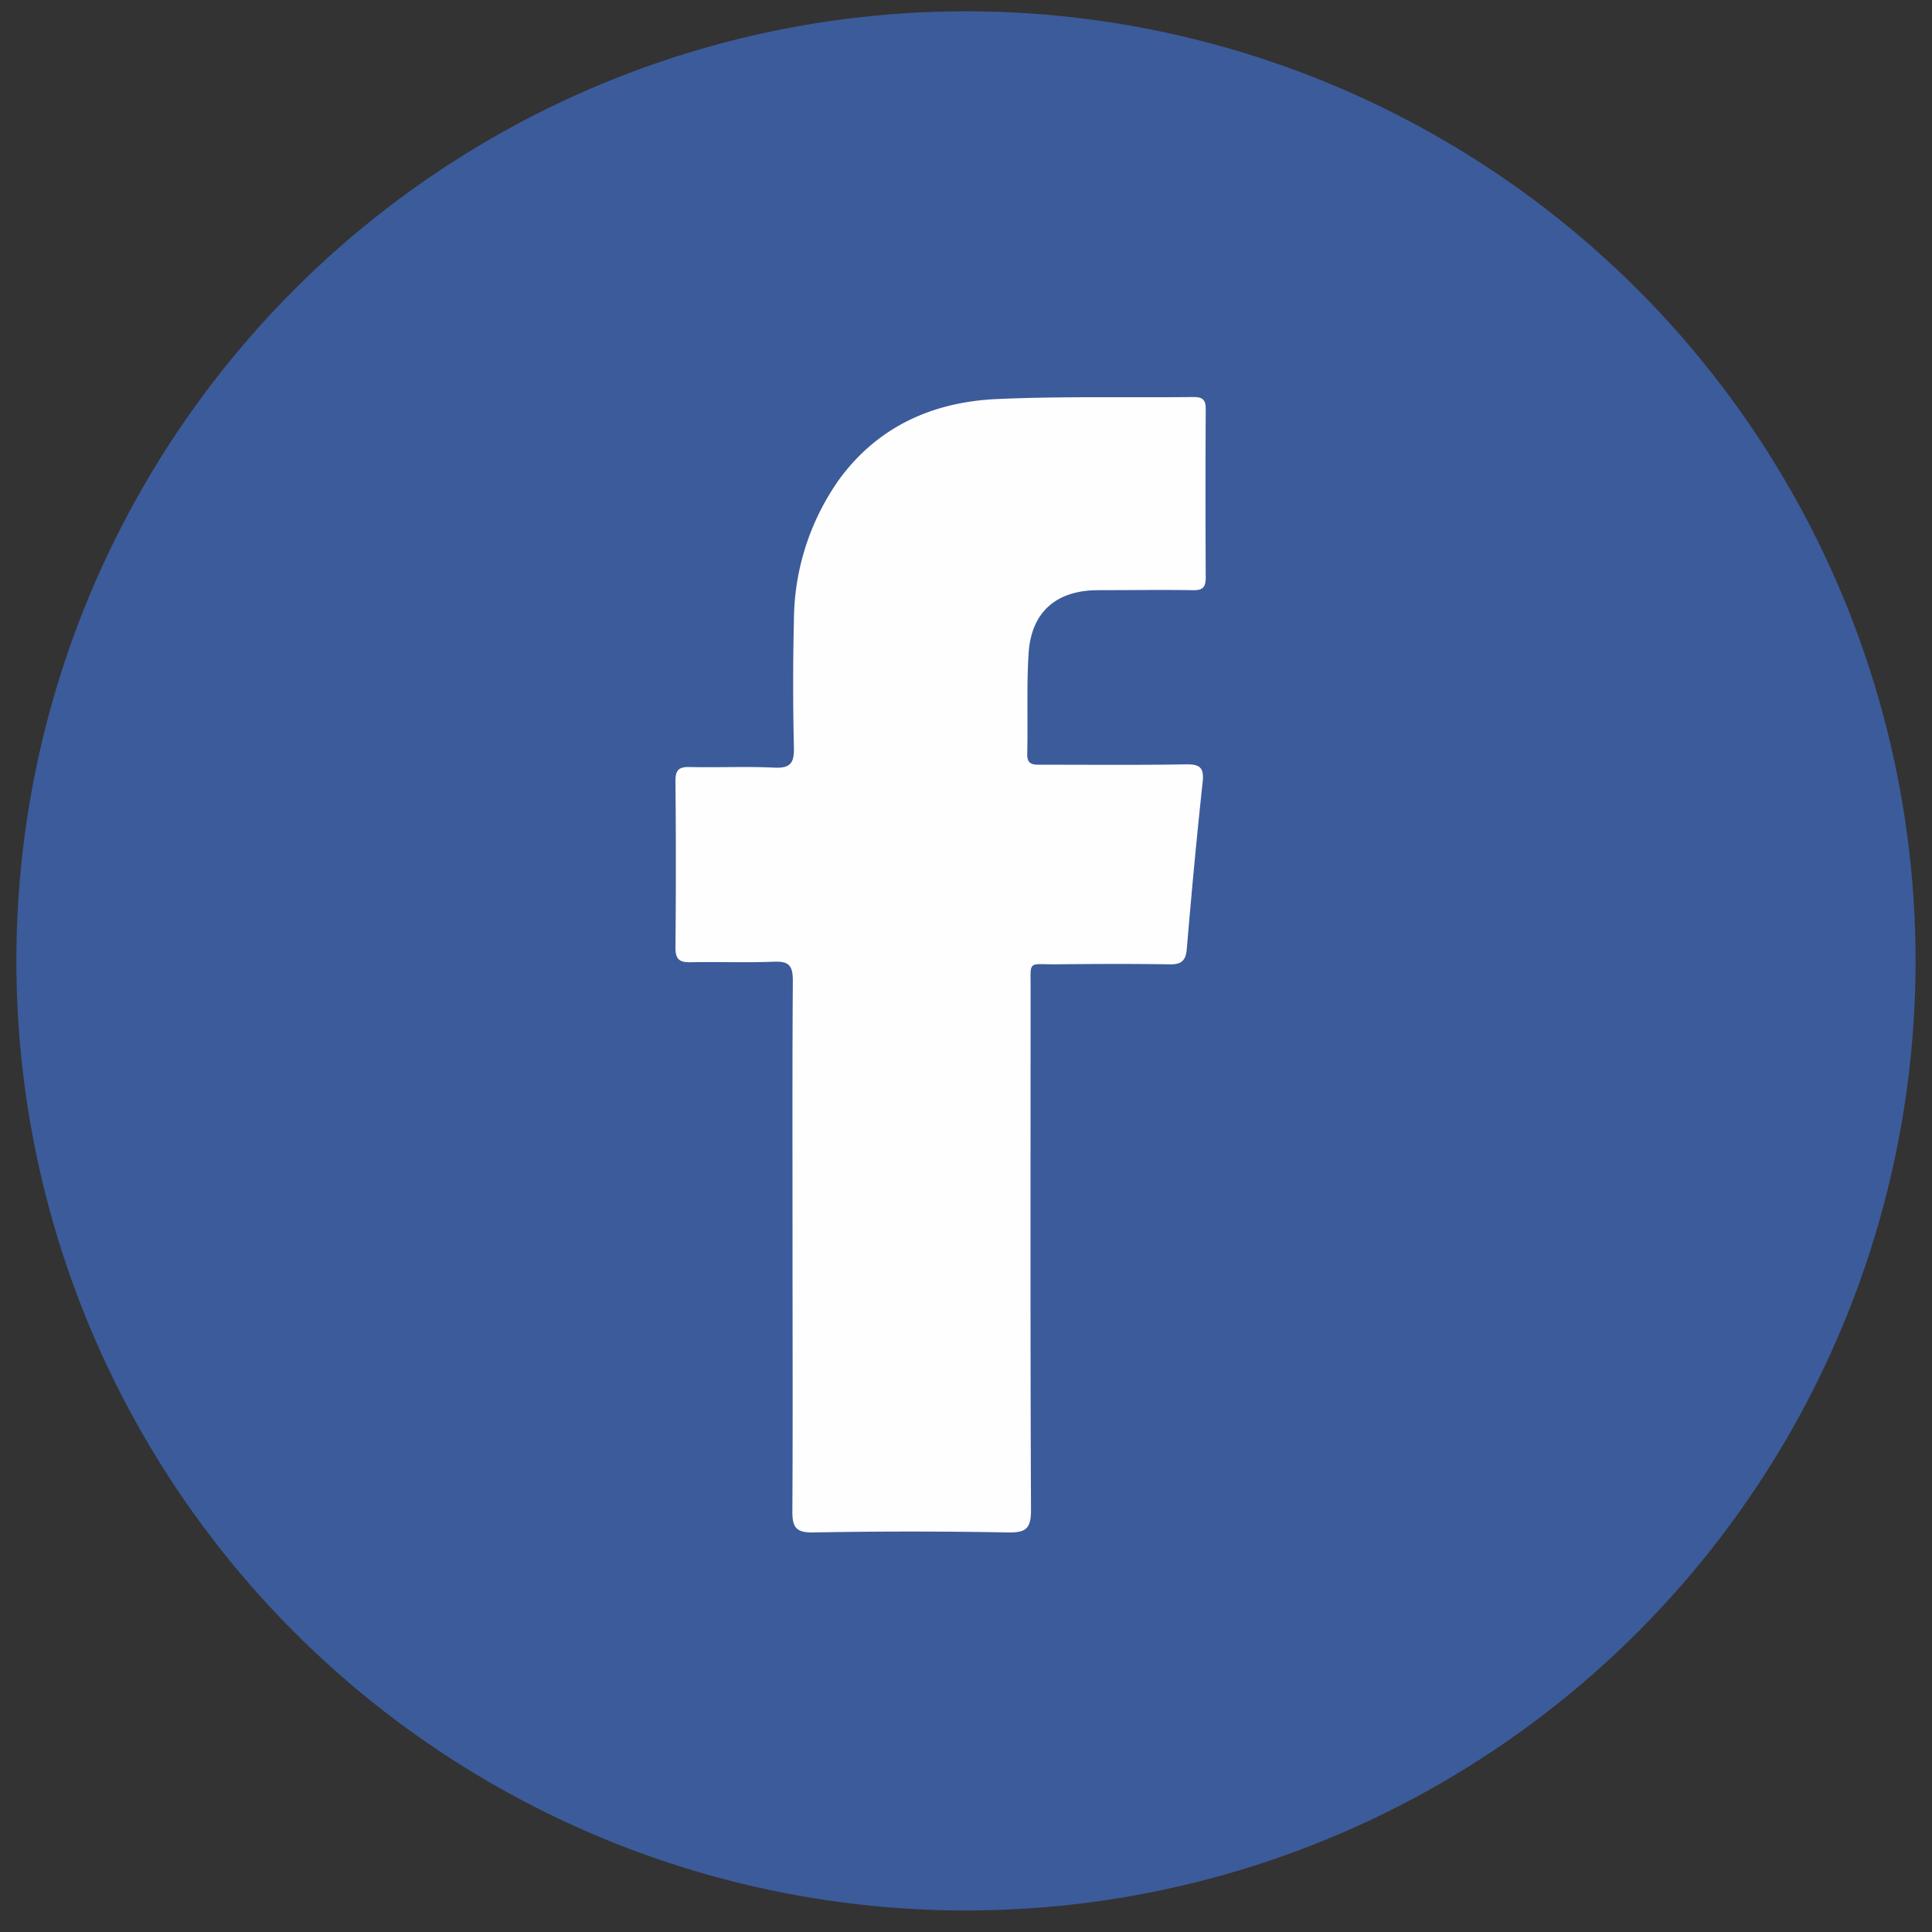
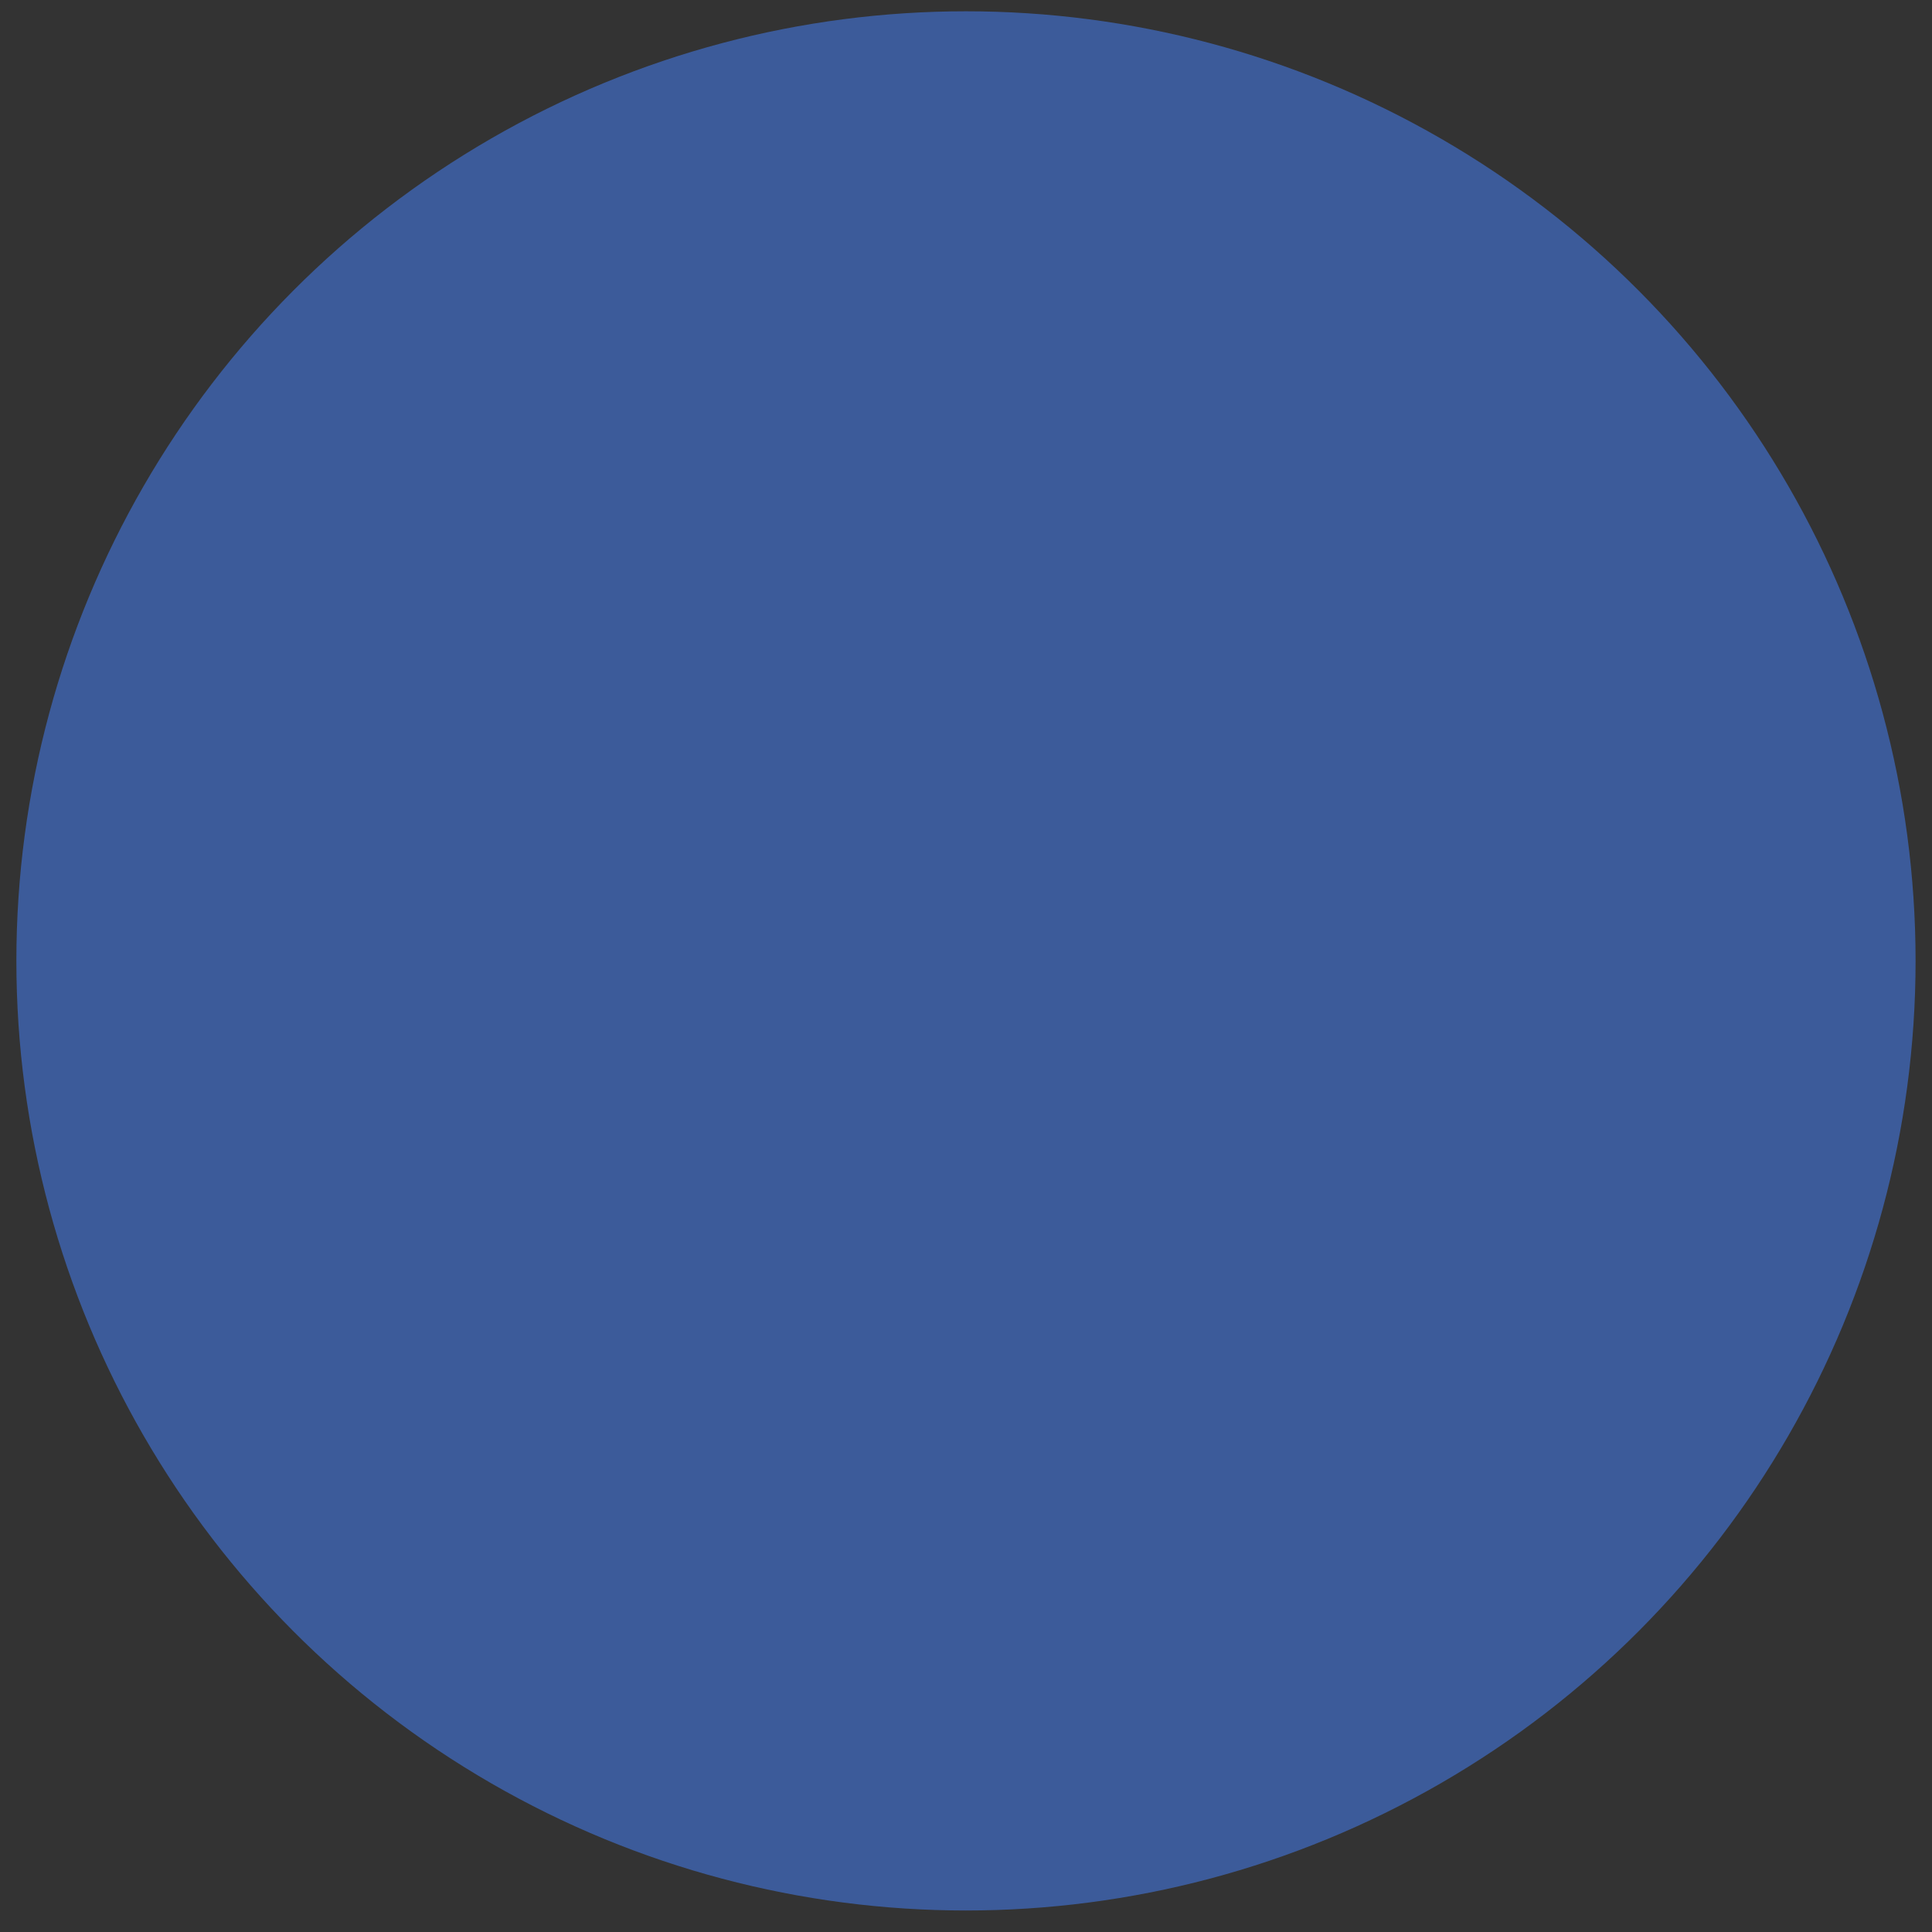
<svg xmlns="http://www.w3.org/2000/svg" id="Layer_1" data-name="Layer 1" viewBox="0 0 376.39 376.39">
  <rect x="0" y="0" width="376.39" height="376.39" fill="#333333" stroke="none" />
  <defs>
    <style>
      .cls-1 {
        fill: #3c5b9a;
      }

      .cls-2 {
        fill: #fefefe;
        fill-rule: evenodd;
      }
    </style>
  </defs>
  <g>
    <circle class="cls-1" cx="188.19" cy="187.2" r="185" />
-     <path class="cls-2" d="M154.4,243c0-17.31-.06-34.62.06-51.93,0-3-.8-3.83-3.71-3.71-5.4.21-10.82,0-16.21.1-2.18.05-2.95-.56-2.95-2.87q.16-16.22,0-32.43c0-2.08.61-2.77,2.71-2.73,5.53.13,11.06-.14,16.58.12,3.19.16,3.85-1,3.79-3.93q-.3-12.33,0-24.67a47.87,47.87,0,0,1,8.85-27.59c7.57-10.34,18.33-15.07,30.74-15.62,12.77-.57,25.55-.25,38.33-.39,1.78,0,2.31.62,2.31,2.35q-.09,16.38,0,32.77c0,2-.62,2.55-2.52,2.51-6.15-.1-12.28,0-18.42,0-8.17,0-13.06,4.24-13.57,12.32-.41,6.48-.11,13-.27,19.52-.06,2.32,1.33,2.16,2.86,2.16,9.33,0,18.68.09,28-.07,2.73-.05,3.64.58,3.32,3.46-1.17,10.82-2.18,21.73-3.1,32.61-.22,2.46-1.34,2.95-3.54,2.89-7.38-.12-14.75-.08-22.11,0-5.29,0-4.77-.78-4.77,4.62,0,33.88-.07,67.78.08,101.66,0,3.58-.9,4.46-4.44,4.4q-19-.35-37.94,0c-3.55.07-4.14-1.13-4.11-4.3C154.47,277.16,154.4,260.1,154.4,243Z" />
  </g>
</svg>